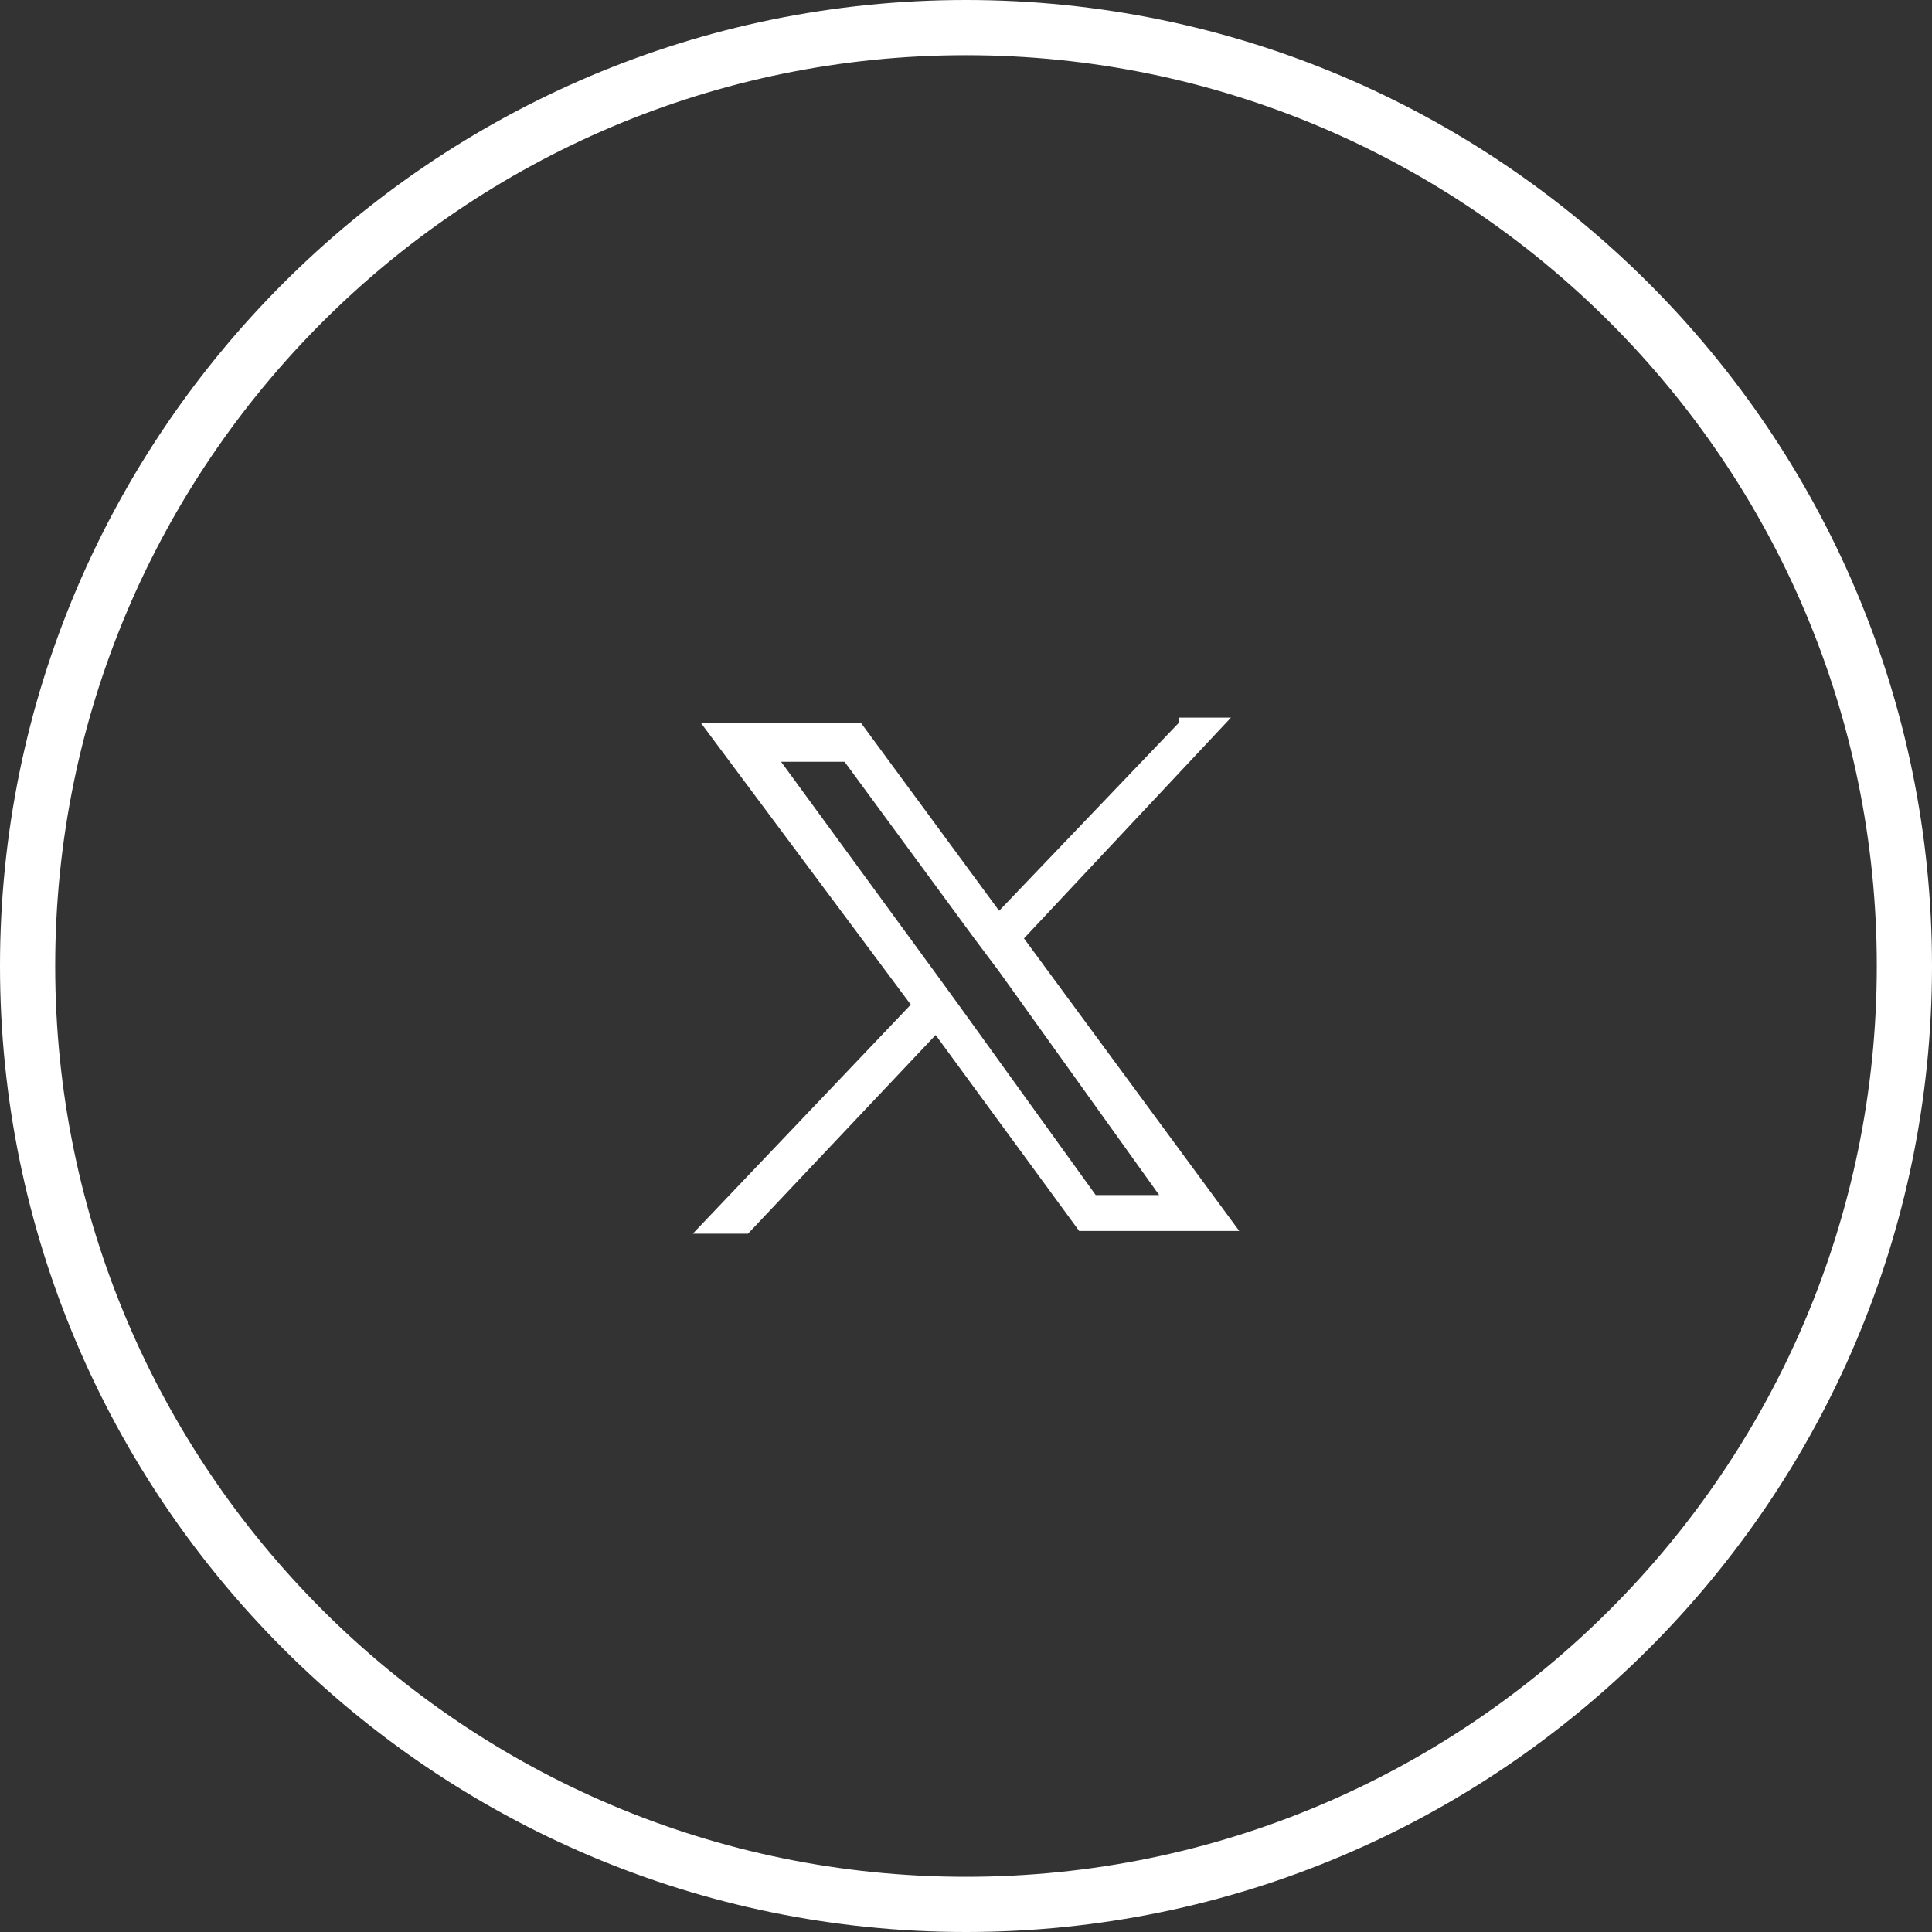
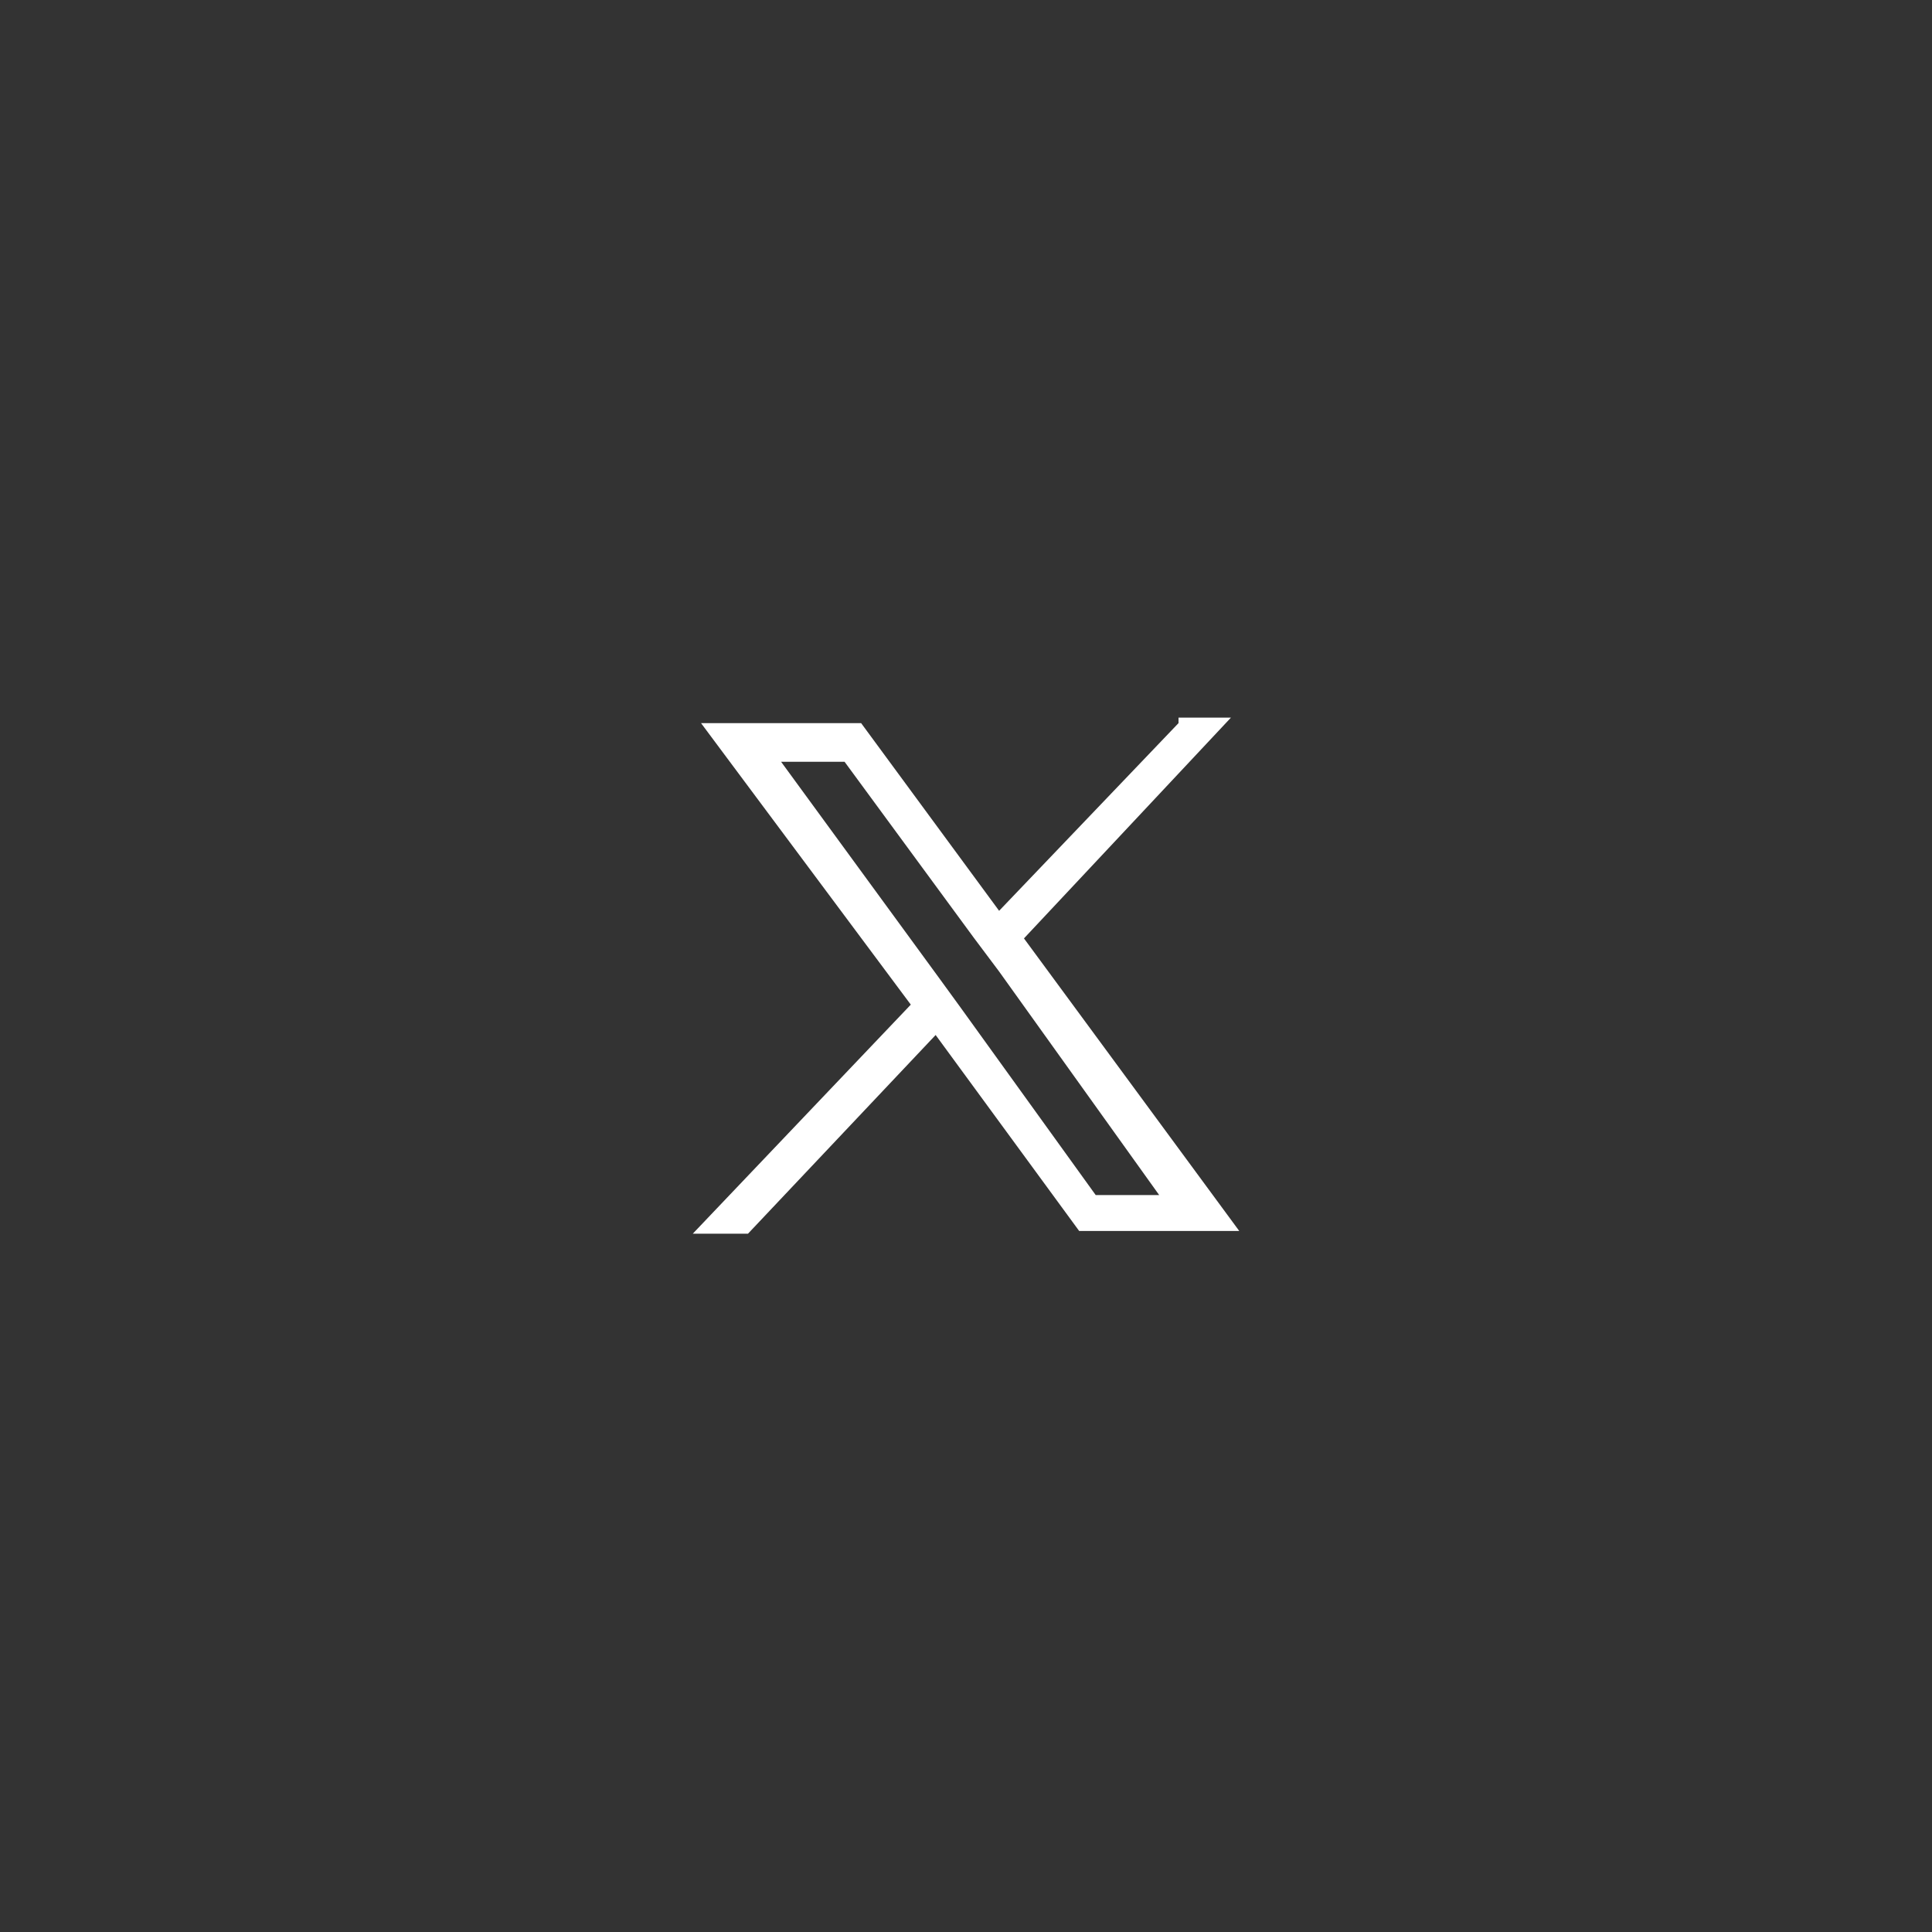
<svg xmlns="http://www.w3.org/2000/svg" version="1.1" id="Layer_1" x="0px" y="0px" viewBox="0 0 70 70" style="enable-background:new 0 0 70 70;" xml:space="preserve">
  <rect x="0" y="0" width="70" height="70" fill="#333333" stroke="none" />
  <style type="text/css">
	.st0{fill:#FFFFFF;}
</style>
-   <path class="st0" d="M35,70C15.7,70,0,54.3,0,35S15.7,0,35,0s35,15.7,35,35S54.3,70,35,70z M35,2C16.8,2,2,16.8,2,35s14.8,33,33,33  s33-14.8,33-33S53.2,2,35,2z" />
  <path class="st0" d="M42.7,26.2L36.2,33l-5-6.8h-5.8L33,36.4l-7.9,8.3h2l6.8-7.2l5.2,7.1h5.8l-7.8-10.6l7.5-8H42.7z M42,43.3h-2.3  l-4.9-6.8L34,35.4l-5.7-7.8h2.3l4.7,6.4l0.9,1.2L42,43.3z" />
</svg>